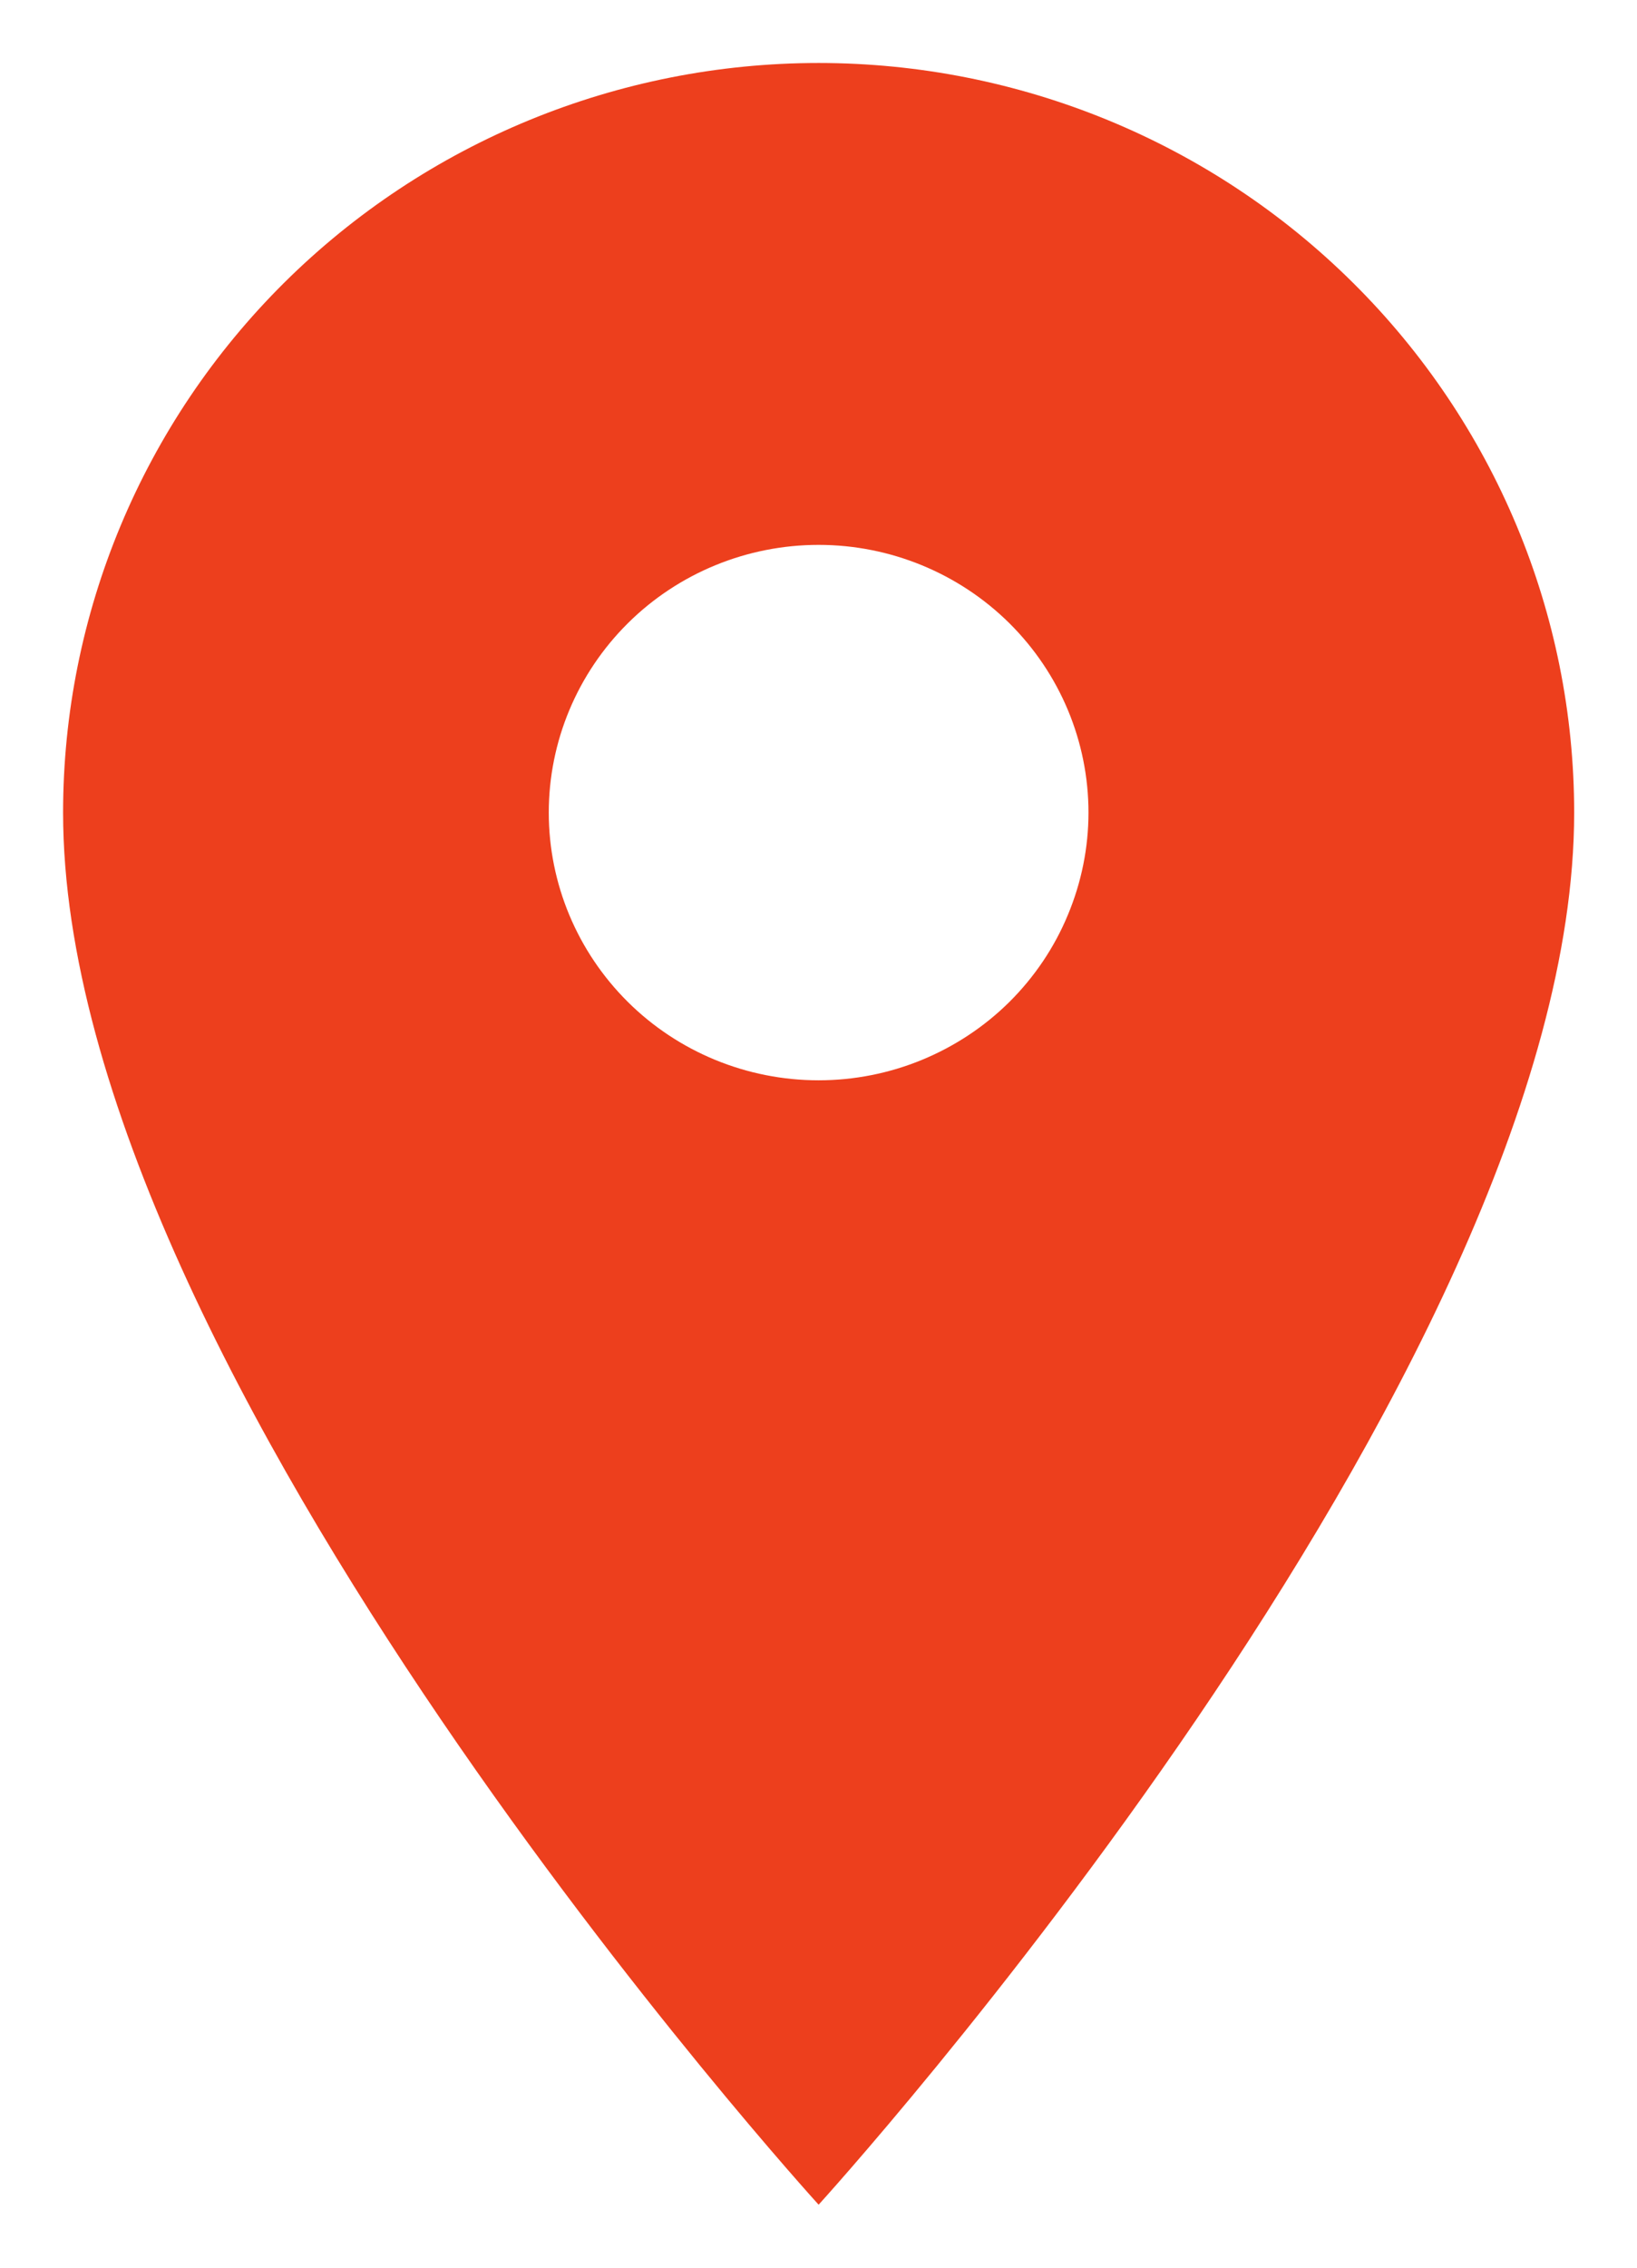
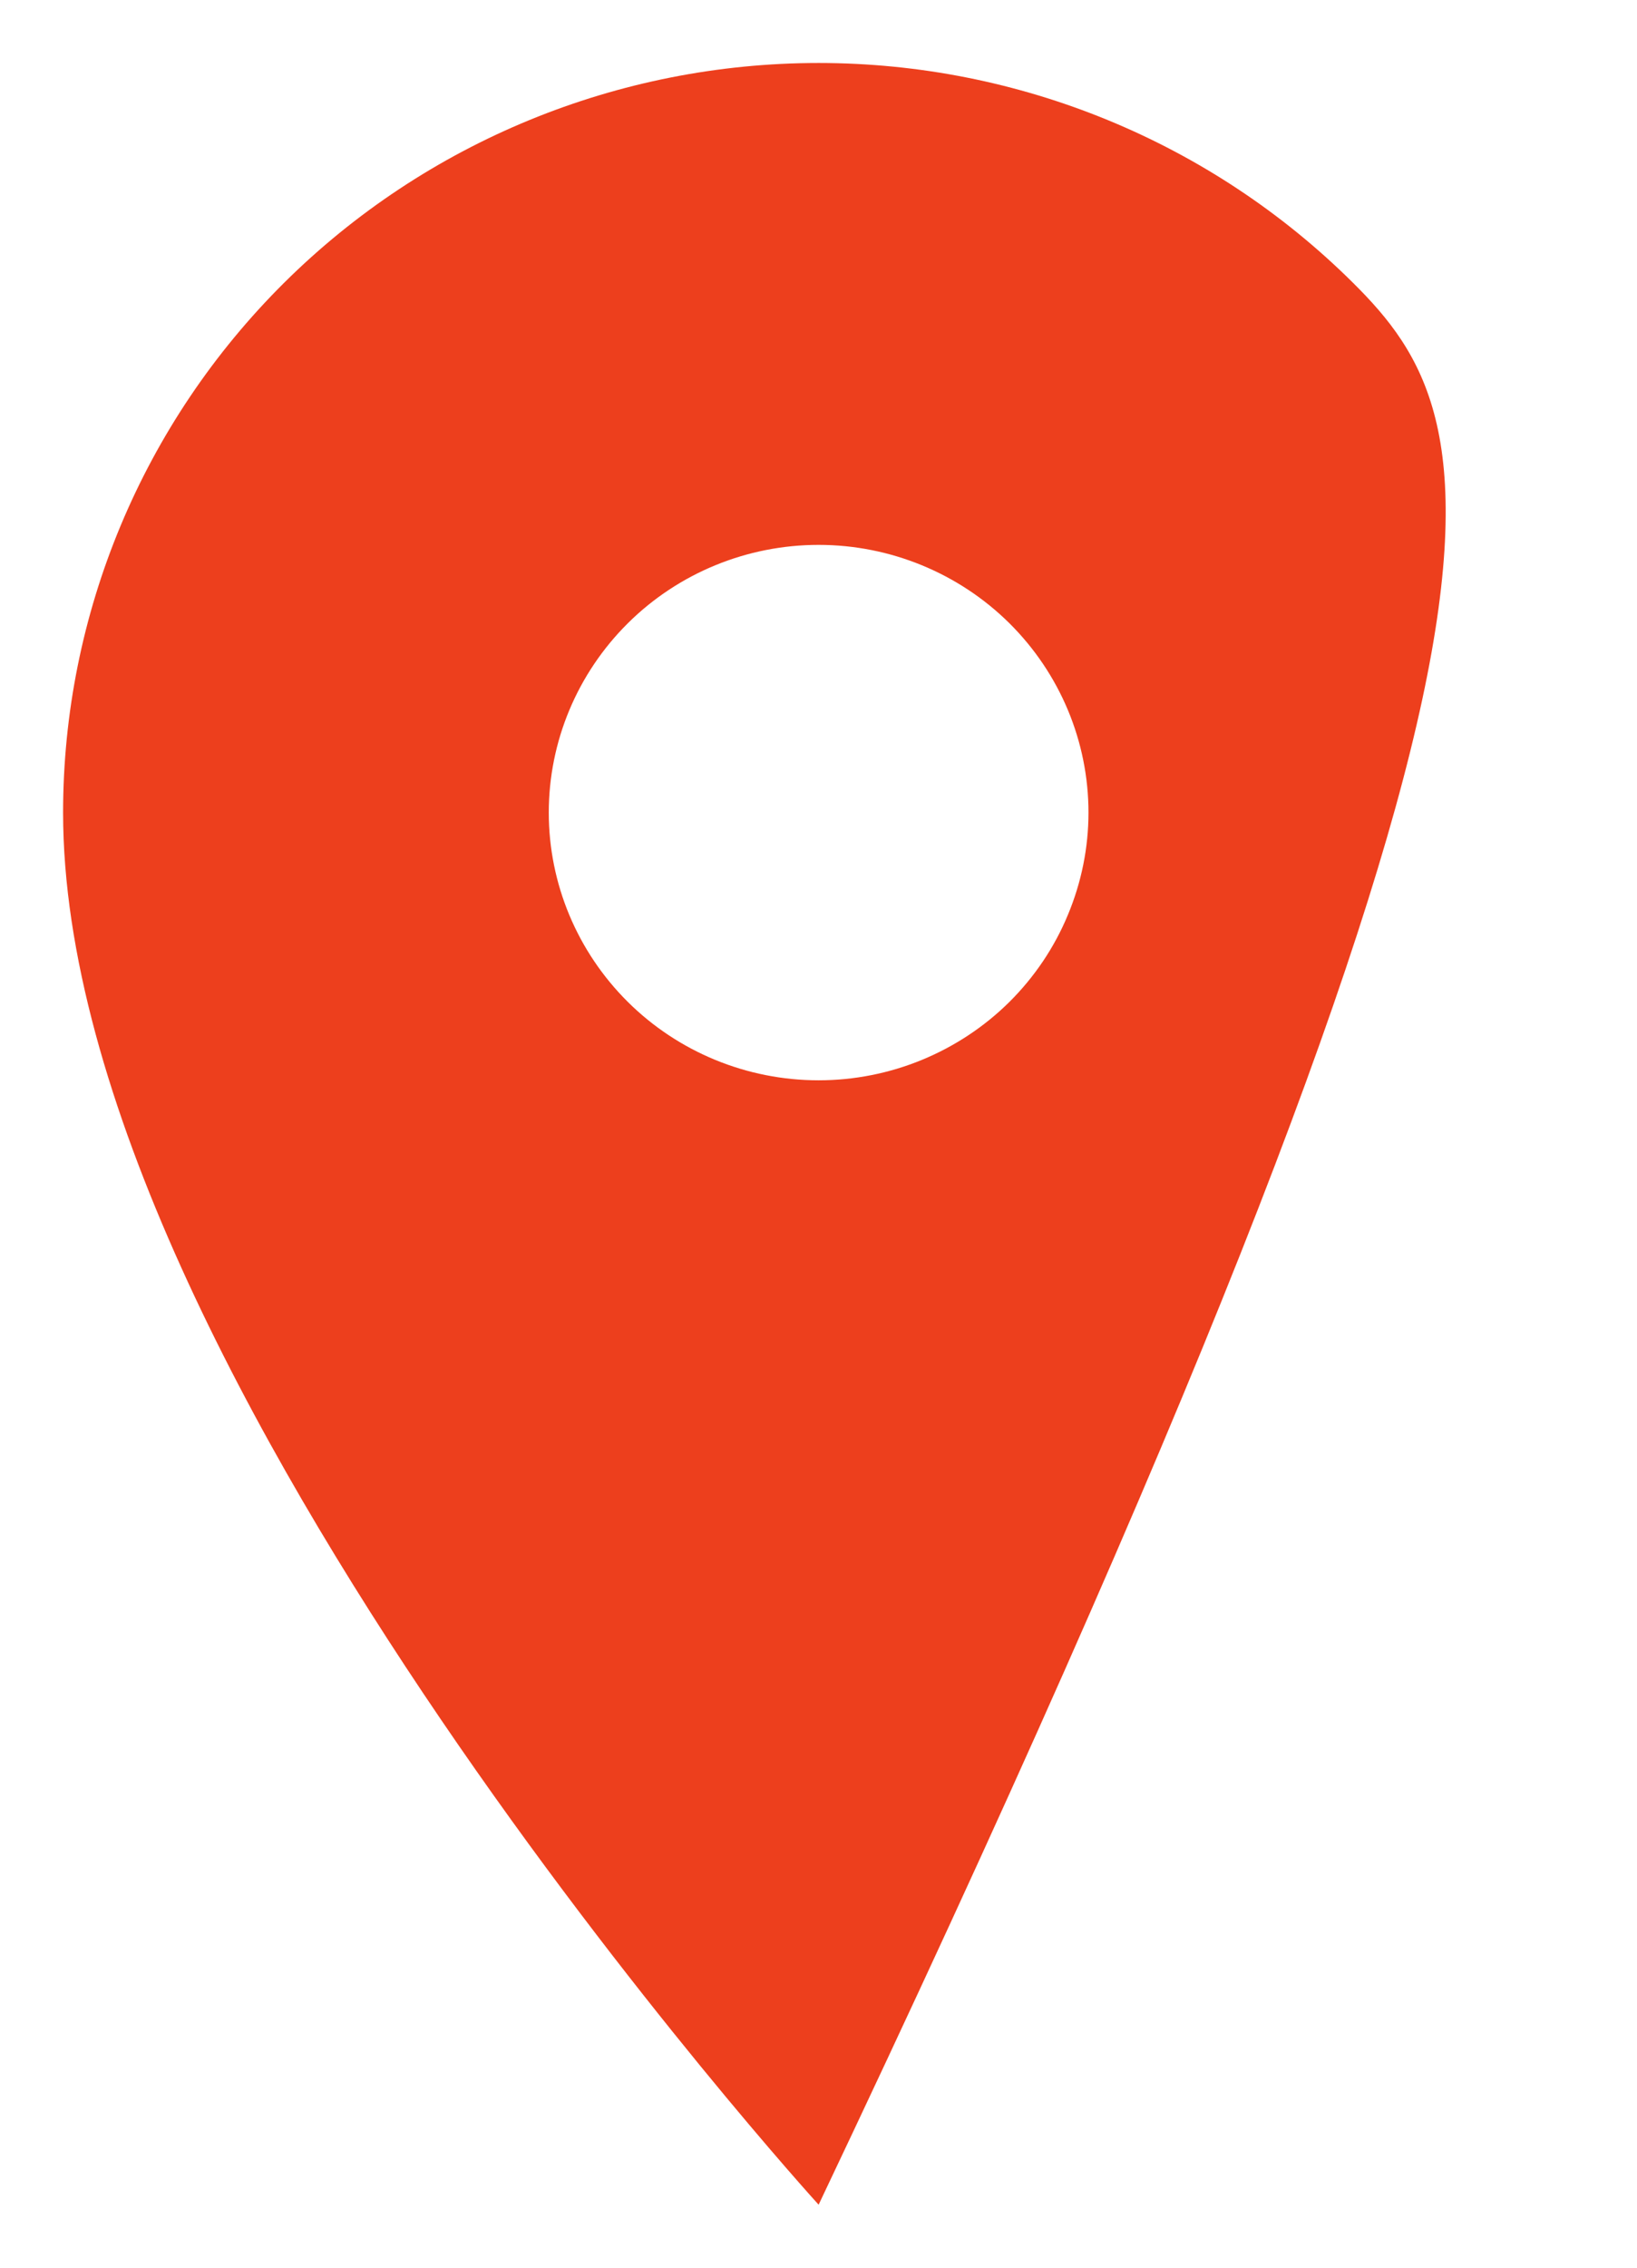
<svg xmlns="http://www.w3.org/2000/svg" width="13" height="18" viewBox="0 0 13 18" fill="none">
-   <path d="M6.501 8.575C5.932 8.575 5.387 8.351 4.986 7.953C4.584 7.554 4.358 7.014 4.358 6.45C4.358 5.886 4.584 5.346 4.986 4.947C5.387 4.549 5.932 4.325 6.501 4.325C7.069 4.325 7.614 4.549 8.016 4.947C8.418 5.346 8.644 5.886 8.644 6.45C8.644 6.729 8.588 7.005 8.48 7.263C8.373 7.521 8.215 7.755 8.016 7.953C7.817 8.15 7.581 8.306 7.321 8.413C7.061 8.52 6.782 8.575 6.501 8.575ZM6.501 0.5C4.909 0.5 3.383 1.127 2.258 2.243C1.133 3.359 0.501 4.872 0.501 6.45C0.501 10.912 6.501 17.5 6.501 17.5C6.501 17.5 12.501 10.912 12.501 6.45C12.501 4.872 11.869 3.359 10.743 2.243C9.618 1.127 8.092 0.5 6.501 0.5Z" fill="#ED3F1D" />
+   <path d="M6.501 8.575C5.932 8.575 5.387 8.351 4.986 7.953C4.584 7.554 4.358 7.014 4.358 6.45C4.358 5.886 4.584 5.346 4.986 4.947C5.387 4.549 5.932 4.325 6.501 4.325C7.069 4.325 7.614 4.549 8.016 4.947C8.418 5.346 8.644 5.886 8.644 6.45C8.644 6.729 8.588 7.005 8.48 7.263C8.373 7.521 8.215 7.755 8.016 7.953C7.817 8.15 7.581 8.306 7.321 8.413C7.061 8.52 6.782 8.575 6.501 8.575ZM6.501 0.5C4.909 0.5 3.383 1.127 2.258 2.243C1.133 3.359 0.501 4.872 0.501 6.45C0.501 10.912 6.501 17.5 6.501 17.5C12.501 4.872 11.869 3.359 10.743 2.243C9.618 1.127 8.092 0.5 6.501 0.5Z" fill="#ED3F1D" />
</svg>